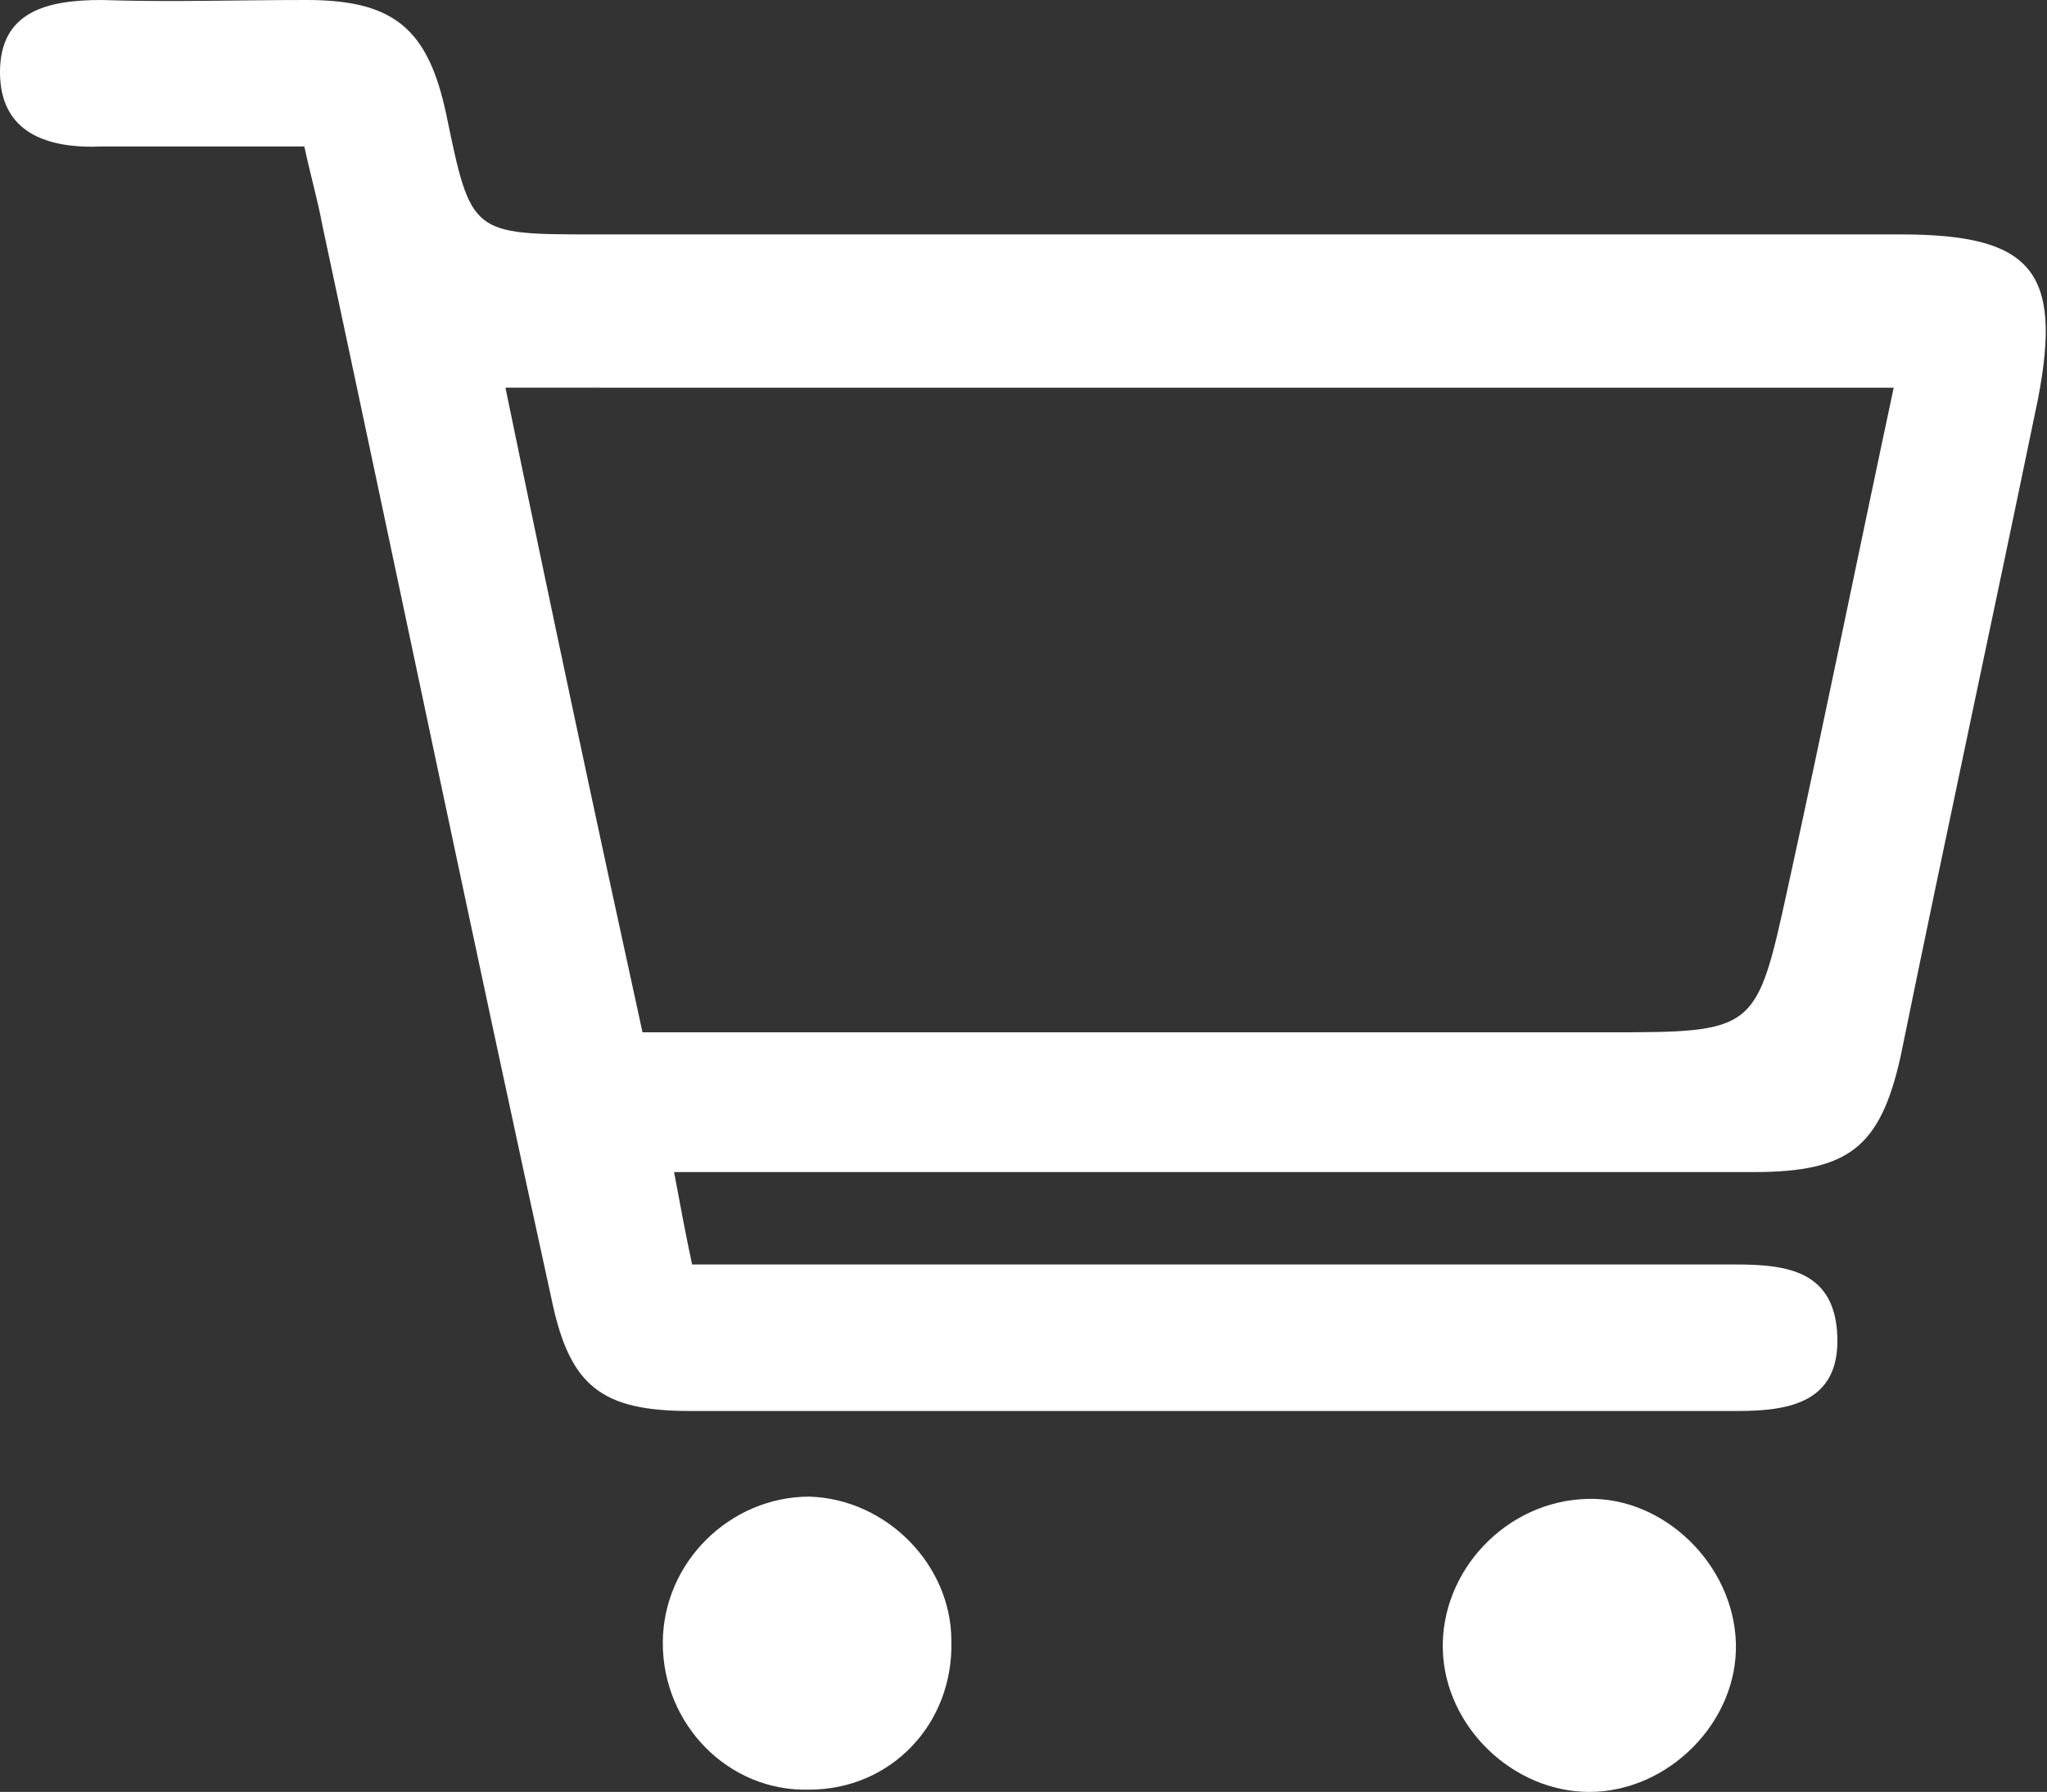
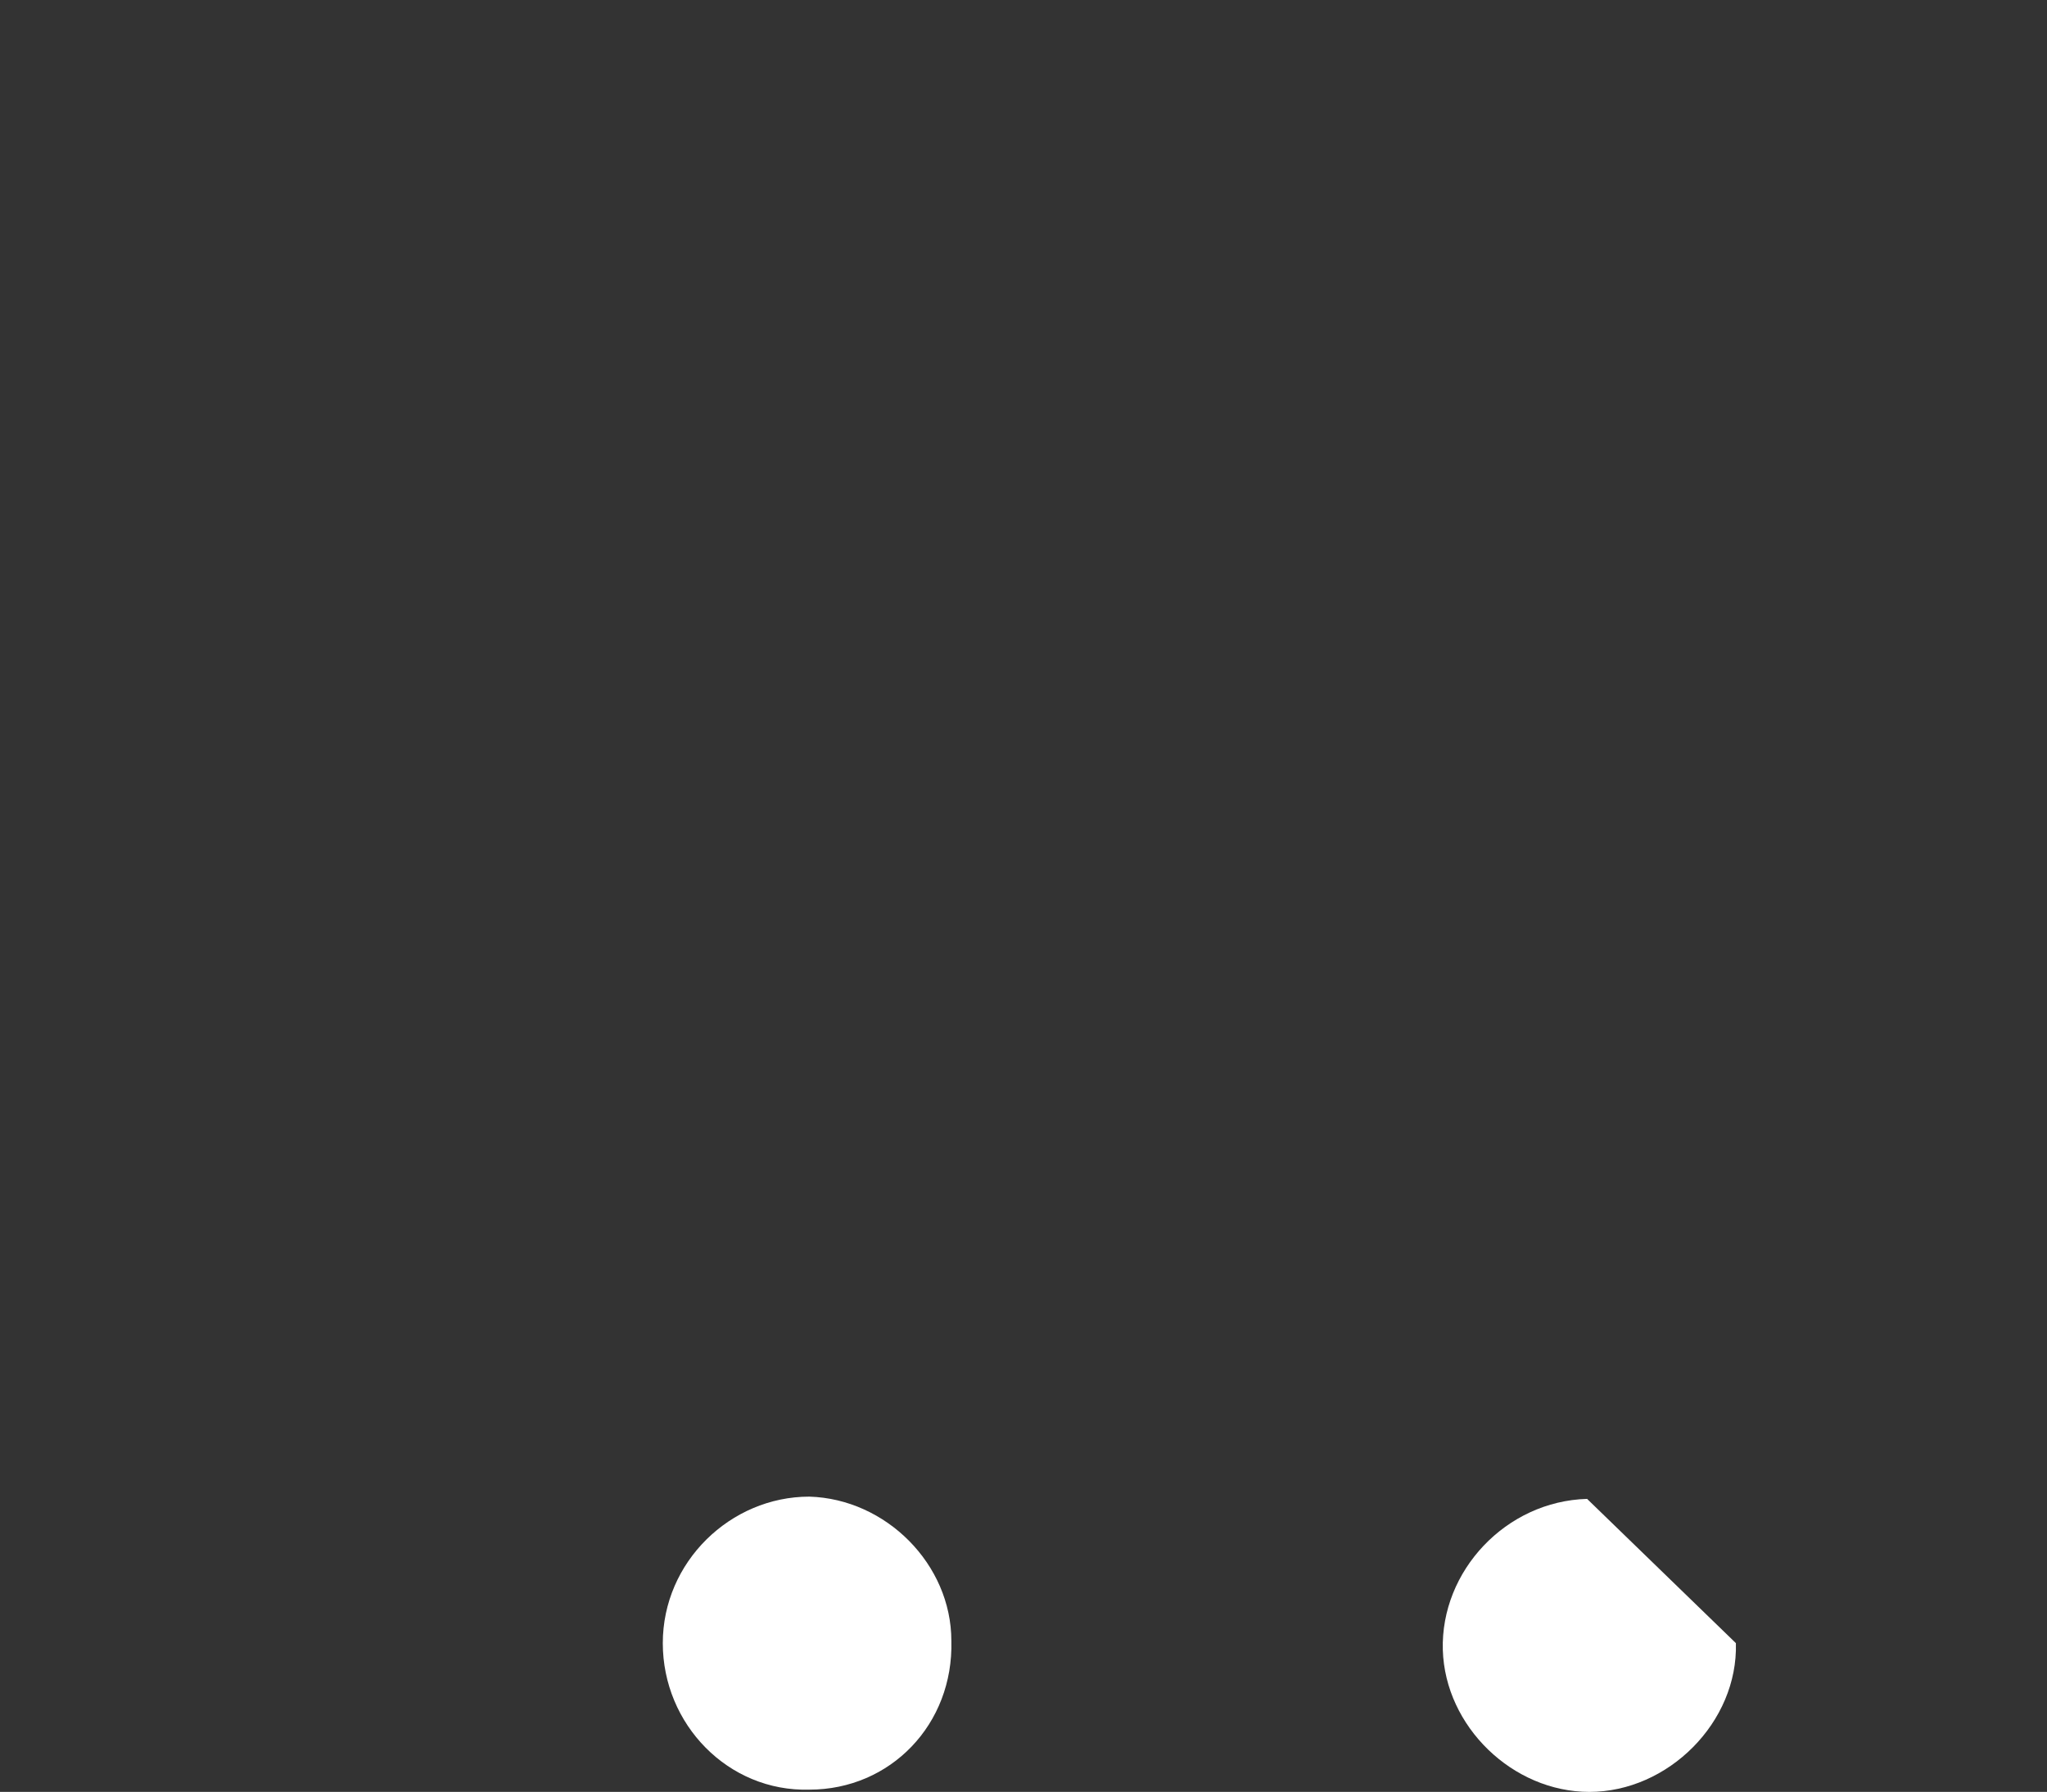
<svg xmlns="http://www.w3.org/2000/svg" version="1.1" id="Laag_1" x="0px" y="0px" viewBox="0 0 90.8 79.5" style="enable-background:new 0 0 90.8 79.5;" xml:space="preserve">
  <rect x="0" y="0" width="90.8" height="79.5" fill="#333333" stroke="none" />
  <style type="text/css">
	.st0{fill:#FFFFFF;}
</style>
-   <path class="st0" d="M22.4,17.1c2,9.7,4,19.1,6.1,28.7h3.5h39.2c6.7,0,6.7,0,8.1-6.4c1.6-7.3,3.1-14.7,4.7-22.2H22.4z M29.9,52  c0.3,1.6,0.5,2.7,0.8,4.1h12.5c11.3,0,22.5,0,33.8,0c2.3,0,4.4,0.3,4.5,3.2c0.1,2.9-2.1,3.3-4.4,3.3c-15.5,0-31,0-46.5,0  c-3.9,0-5.3-1.1-6.1-4.8C21,41.8,17.7,25.9,14.3,10c-0.2-1.1-0.5-2.1-0.8-3.5c-3,0-6,0-9,0C2.1,6.6,0,5.9,0,3.2C0,0.5,2.1,0,4.5,0  c3,0.1,6,0,9.1,0c3.9,0,5.4,1.3,6.2,5.1c1.1,5.3,1.1,5.3,6.6,5.3c19.3,0,38.6,0,57.9,0c5.8,0,7.2,1.6,6.1,7.3  c-2,9.7-4.1,19.4-6.1,29.2c-0.9,4-2.3,5.1-6.5,5.1c-14.7,0-29.4,0-44.1,0H29.9z" />
-   <path class="st0" d="M77,72.9c0.1,3.5-3,6.6-6.5,6.6c-3.4,0-6.4-2.9-6.5-6.3c-0.1-3.5,2.8-6.6,6.4-6.7C73.8,66.4,76.9,69.4,77,72.9" />
+   <path class="st0" d="M77,72.9c0.1,3.5-3,6.6-6.5,6.6c-3.4,0-6.4-2.9-6.5-6.3c-0.1-3.5,2.8-6.6,6.4-6.7" />
  <path class="st0" d="M42.2,72.8c0.1,3.7-2.7,6.6-6.3,6.6c-3.6,0.1-6.5-2.9-6.5-6.5c0-3.6,3-6.5,6.5-6.5  C39.3,66.5,42.2,69.4,42.2,72.8" />
</svg>